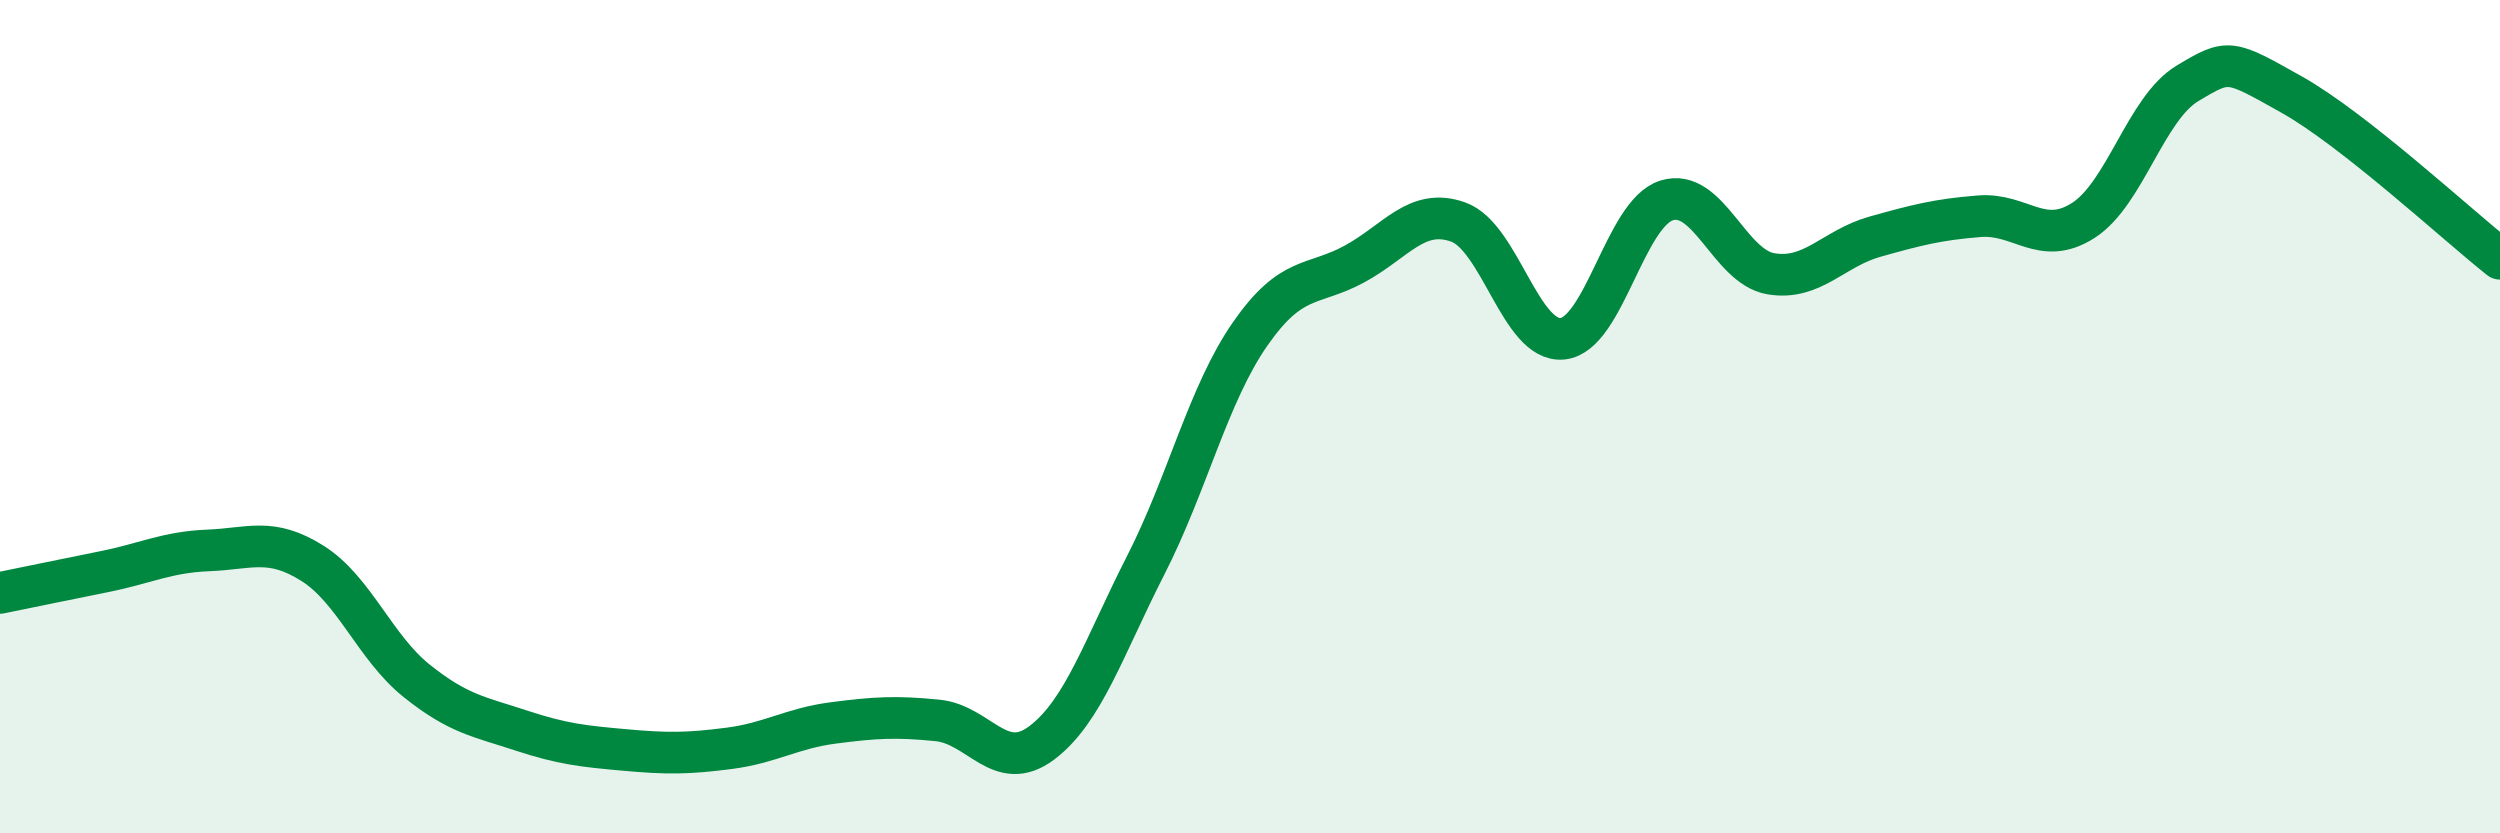
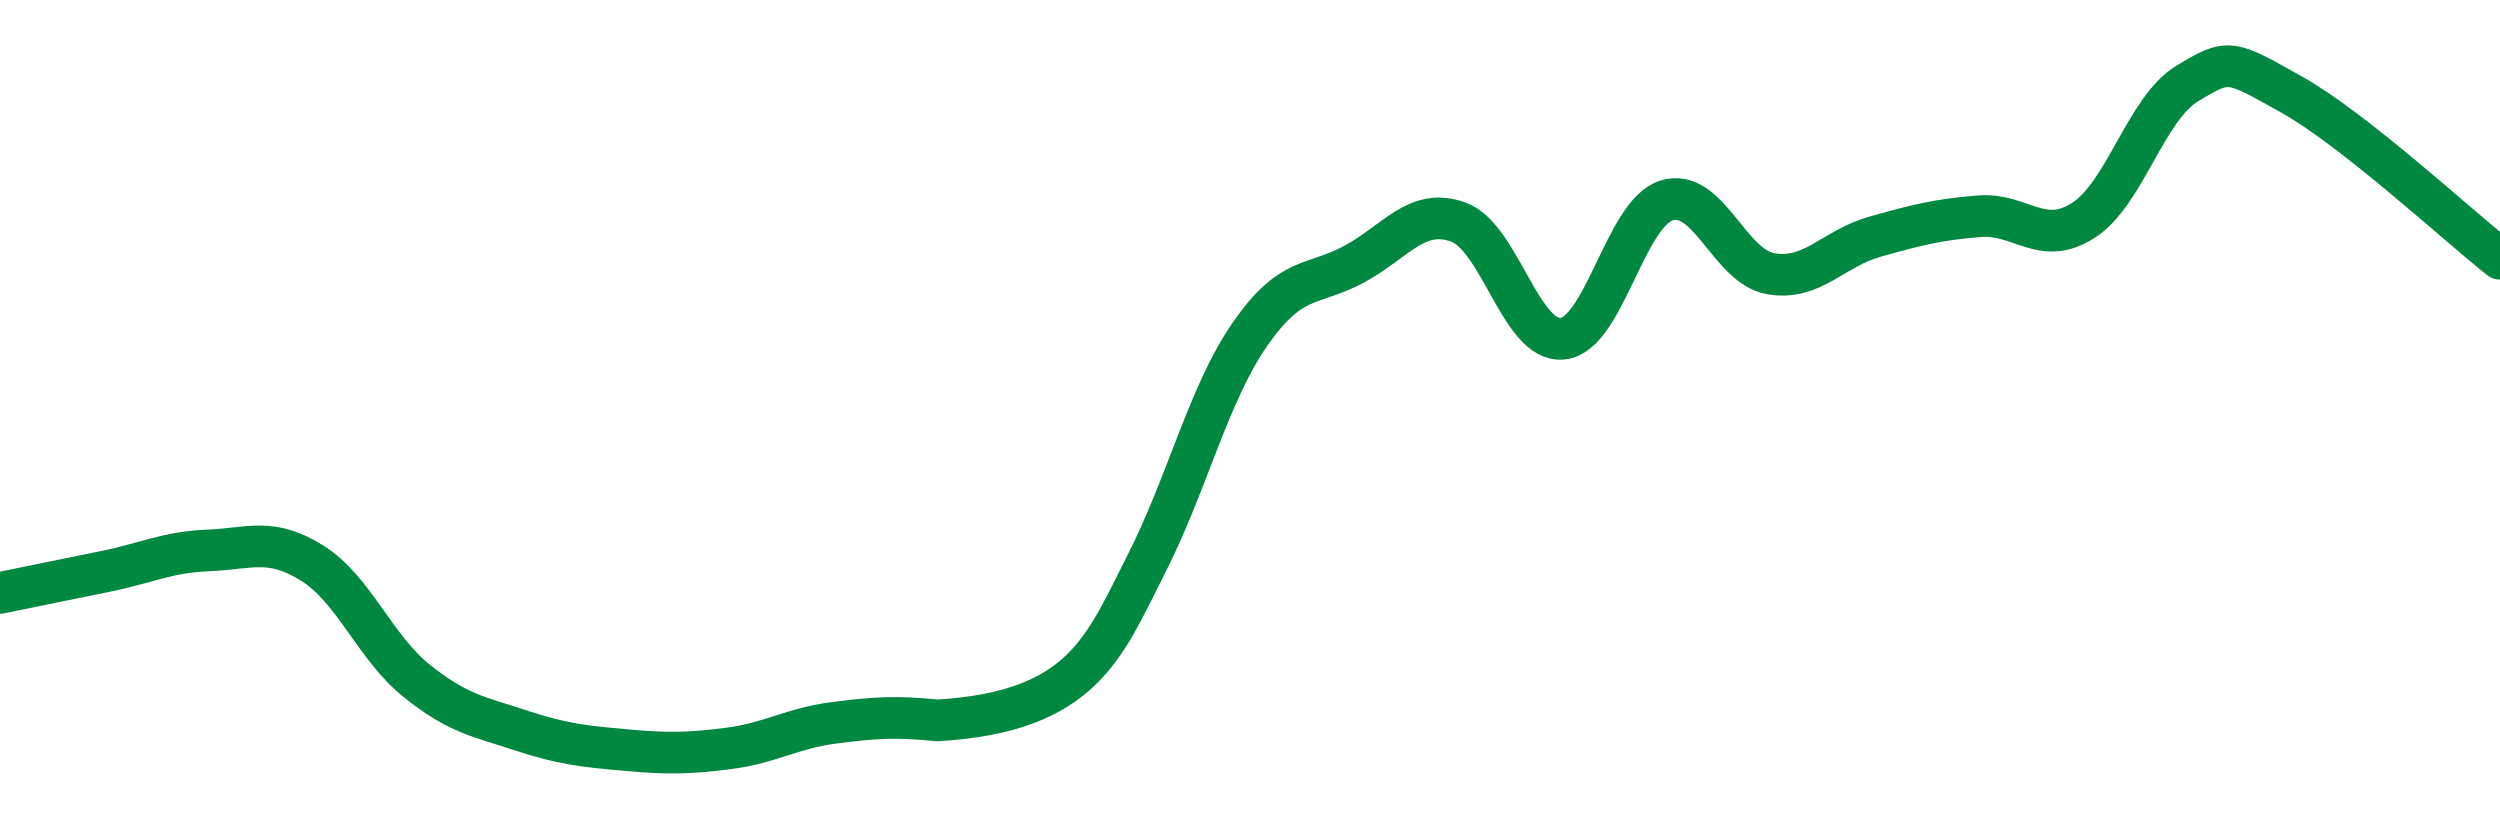
<svg xmlns="http://www.w3.org/2000/svg" width="60" height="20" viewBox="0 0 60 20">
-   <path d="M 0,14.23 C 0.5,14.13 1.5,13.92 2.5,13.72 C 3.5,13.52 4,13.25 5,13.21 C 6,13.17 6.5,12.89 7.5,13.52 C 8.5,14.15 9,15.54 10,16.34 C 11,17.14 11.5,17.2 12.5,17.53 C 13.5,17.86 14,17.91 15,18 C 16,18.09 16.5,18.09 17.5,17.96 C 18.5,17.83 19,17.48 20,17.35 C 21,17.22 21.5,17.19 22.5,17.29 C 23.5,17.39 24,18.58 25,17.83 C 26,17.08 26.5,15.52 27.5,13.56 C 28.5,11.6 29,9.46 30,8.02 C 31,6.58 31.5,6.88 32.5,6.34 C 33.5,5.8 34,4.97 35,5.33 C 36,5.69 36.5,8.23 37.5,8.13 C 38.5,8.03 39,5.12 40,4.81 C 41,4.5 41.5,6.4 42.5,6.57 C 43.5,6.74 44,5.96 45,5.68 C 46,5.4 46.5,5.27 47.5,5.19 C 48.5,5.11 49,5.93 50,5.29 C 51,4.65 51.5,2.6 52.5,2 C 53.5,1.4 53.5,1.43 55,2.27 C 56.5,3.11 59,5.42 60,6.21L60 20L0 20Z" fill="#008740" opacity="0.1" stroke-linecap="round" stroke-linejoin="round" />
-   <path d="M 0,14.23 C 0.5,14.13 1.5,13.92 2.5,13.72 C 3.5,13.52 4,13.25 5,13.21 C 6,13.17 6.5,12.89 7.5,13.52 C 8.5,14.15 9,15.54 10,16.34 C 11,17.14 11.5,17.2 12.5,17.53 C 13.5,17.86 14,17.91 15,18 C 16,18.09 16.5,18.09 17.5,17.96 C 18.5,17.83 19,17.48 20,17.35 C 21,17.22 21.5,17.19 22.5,17.29 C 23.5,17.39 24,18.58 25,17.83 C 26,17.08 26.5,15.52 27.5,13.56 C 28.5,11.6 29,9.46 30,8.02 C 31,6.58 31.5,6.88 32.5,6.34 C 33.5,5.8 34,4.97 35,5.33 C 36,5.69 36.5,8.23 37.5,8.13 C 38.5,8.03 39,5.12 40,4.81 C 41,4.5 41.5,6.4 42.5,6.57 C 43.5,6.74 44,5.96 45,5.68 C 46,5.4 46.5,5.27 47.5,5.19 C 48.5,5.11 49,5.93 50,5.29 C 51,4.65 51.5,2.6 52.5,2 C 53.5,1.4 53.5,1.43 55,2.27 C 56.5,3.11 59,5.42 60,6.21" stroke="#008740" stroke-width="1" fill="none" stroke-linecap="round" stroke-linejoin="round" />
+   <path d="M 0,14.23 C 0.5,14.13 1.5,13.92 2.5,13.72 C 3.5,13.52 4,13.25 5,13.21 C 6,13.17 6.5,12.89 7.5,13.52 C 8.5,14.15 9,15.54 10,16.34 C 11,17.14 11.5,17.2 12.5,17.53 C 13.5,17.86 14,17.91 15,18 C 16,18.09 16.5,18.09 17.5,17.96 C 18.5,17.83 19,17.48 20,17.35 C 21,17.22 21.5,17.19 22.5,17.29 C 26,17.08 26.5,15.52 27.5,13.56 C 28.5,11.6 29,9.46 30,8.02 C 31,6.58 31.5,6.88 32.5,6.34 C 33.5,5.8 34,4.97 35,5.33 C 36,5.69 36.5,8.23 37.5,8.13 C 38.5,8.03 39,5.12 40,4.81 C 41,4.5 41.5,6.4 42.5,6.57 C 43.5,6.74 44,5.96 45,5.68 C 46,5.4 46.5,5.27 47.5,5.19 C 48.5,5.11 49,5.93 50,5.29 C 51,4.65 51.5,2.6 52.5,2 C 53.5,1.4 53.5,1.43 55,2.27 C 56.5,3.11 59,5.42 60,6.21" stroke="#008740" stroke-width="1" fill="none" stroke-linecap="round" stroke-linejoin="round" />
</svg>